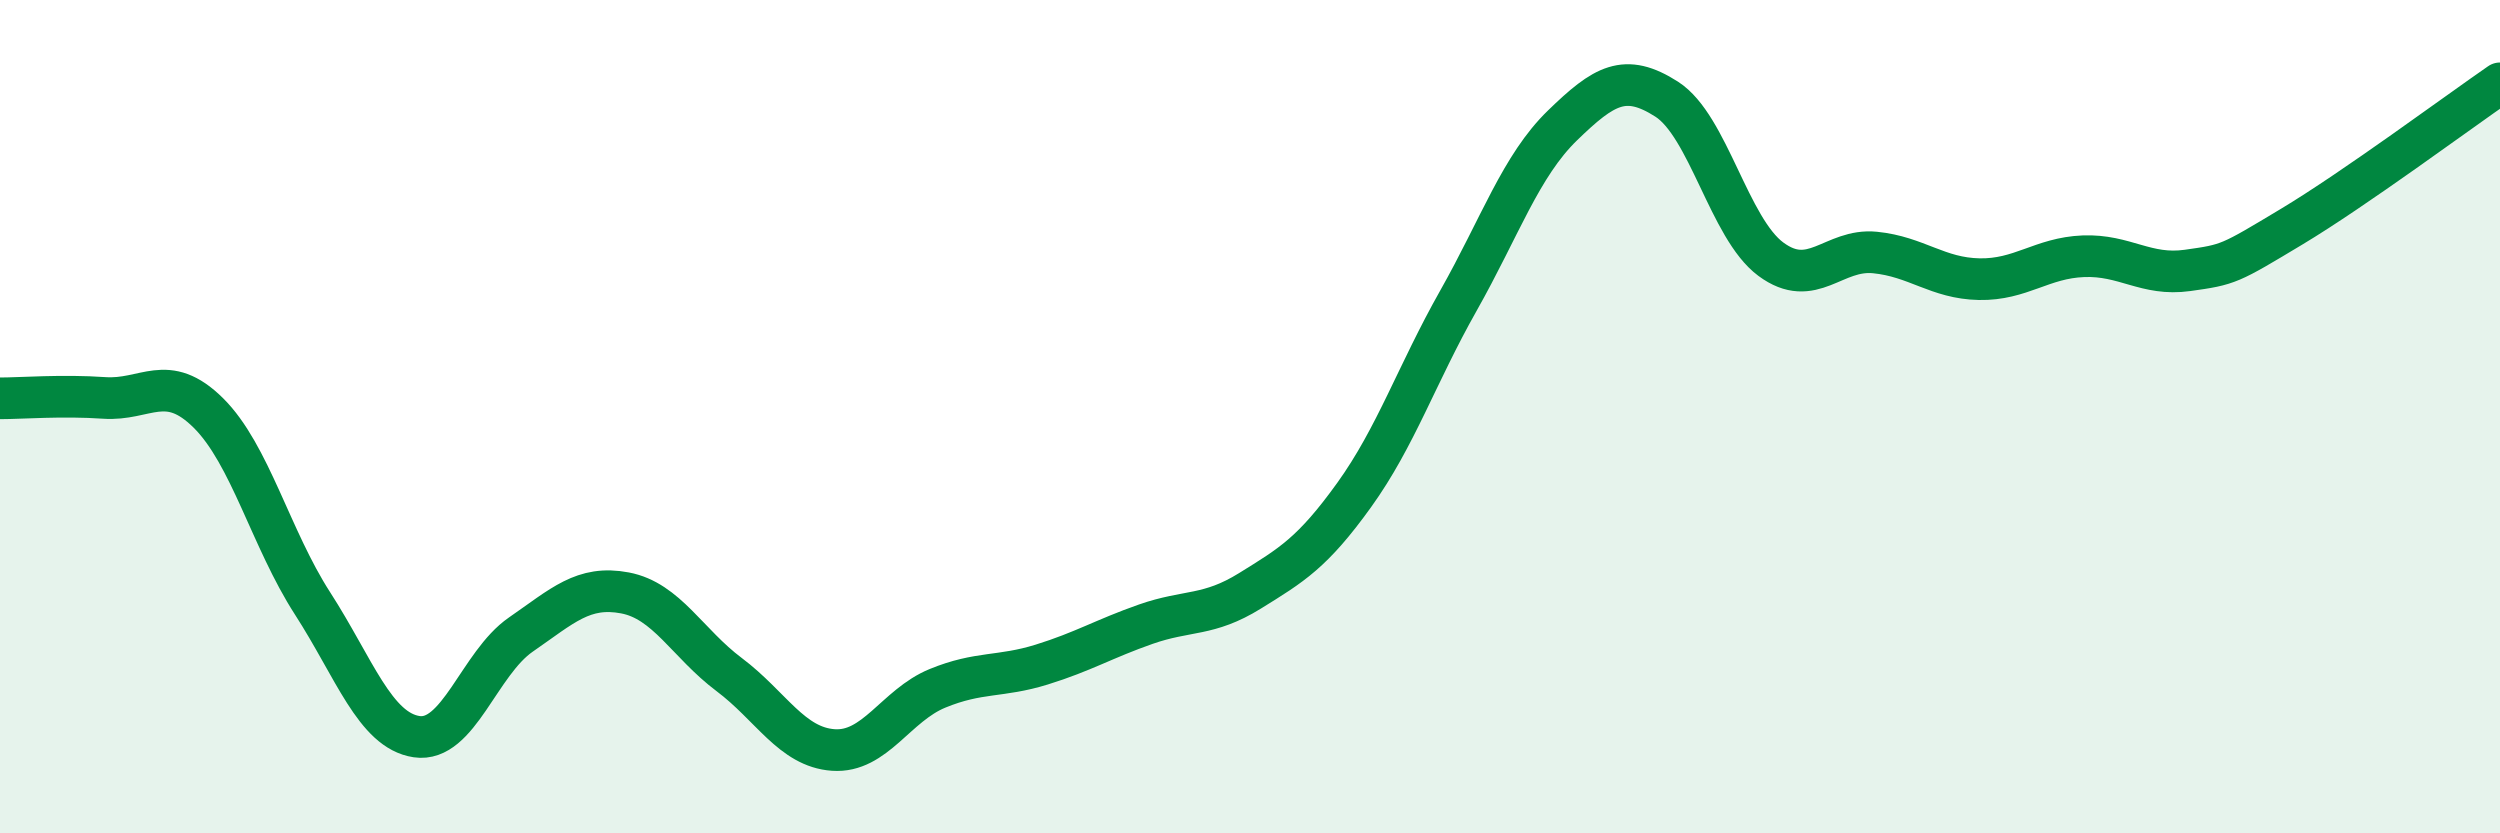
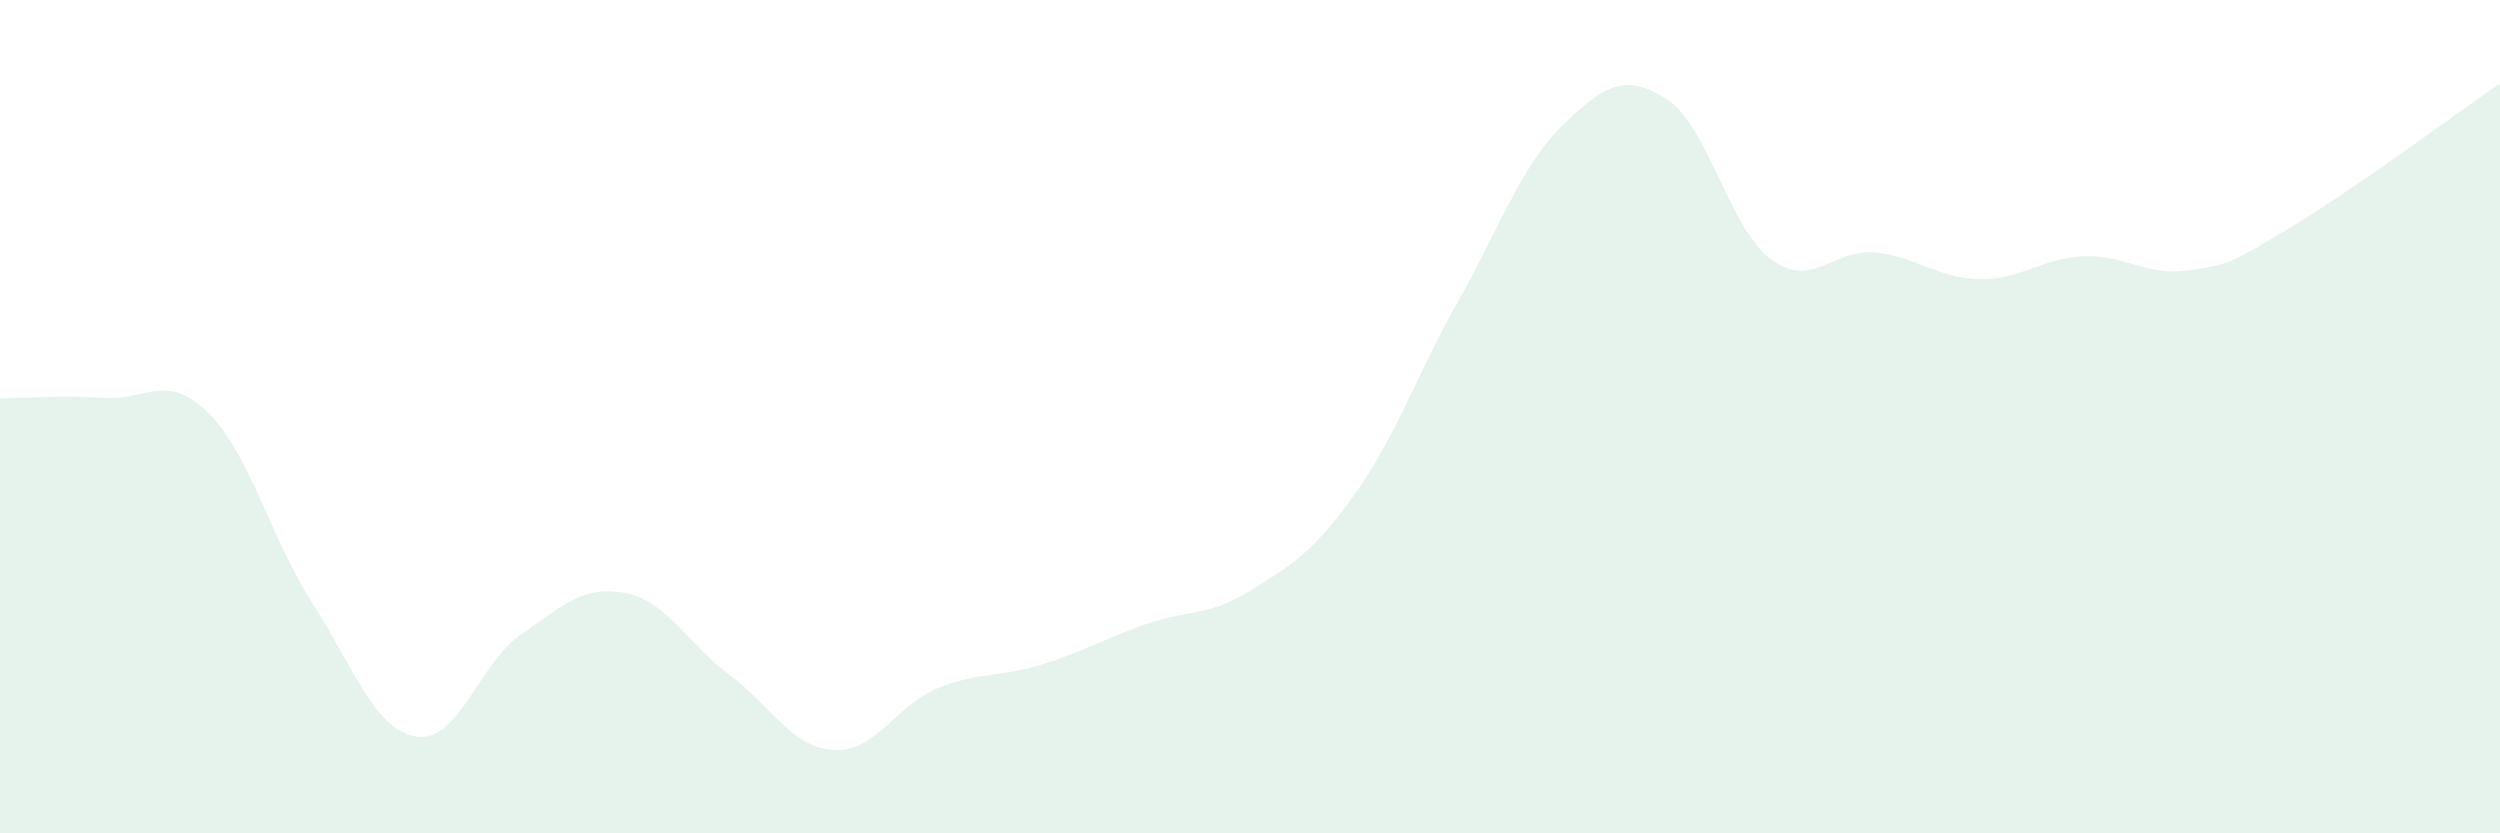
<svg xmlns="http://www.w3.org/2000/svg" width="60" height="20" viewBox="0 0 60 20">
  <path d="M 0,9.56 C 0.5,9.56 1.5,9.48 2.5,9.55 C 3.5,9.62 4,8.92 5,9.91 C 6,10.9 6.5,12.93 7.5,14.48 C 8.5,16.03 9,17.53 10,17.68 C 11,17.83 11.5,15.92 12.5,15.23 C 13.5,14.54 14,14.04 15,14.23 C 16,14.42 16.5,15.44 17.5,16.19 C 18.5,16.94 19,17.93 20,18 C 21,18.07 21.5,16.93 22.5,16.52 C 23.5,16.11 24,16.26 25,15.95 C 26,15.64 26.5,15.33 27.5,14.98 C 28.5,14.63 29,14.8 30,14.18 C 31,13.56 31.5,13.27 32.5,11.88 C 33.5,10.49 34,8.99 35,7.22 C 36,5.45 36.5,3.98 37.5,3.01 C 38.5,2.04 39,1.74 40,2.38 C 41,3.02 41.5,5.48 42.5,6.22 C 43.5,6.96 44,5.96 45,6.06 C 46,6.16 46.5,6.68 47.5,6.7 C 48.5,6.72 49,6.19 50,6.15 C 51,6.11 51.5,6.63 52.5,6.49 C 53.5,6.35 53.5,6.34 55,5.44 C 56.5,4.54 59,2.69 60,2L60 20L0 20Z" fill="#008740" opacity="0.1" stroke-linecap="round" stroke-linejoin="round" />
-   <path d="M 0,9.56 C 0.5,9.56 1.5,9.48 2.5,9.55 C 3.5,9.62 4,8.92 5,9.91 C 6,10.9 6.5,12.93 7.5,14.48 C 8.5,16.03 9,17.53 10,17.68 C 11,17.83 11.5,15.92 12.5,15.23 C 13.5,14.54 14,14.04 15,14.23 C 16,14.42 16.5,15.44 17.5,16.19 C 18.5,16.94 19,17.93 20,18 C 21,18.07 21.5,16.93 22.5,16.52 C 23.5,16.11 24,16.26 25,15.95 C 26,15.64 26.5,15.33 27.5,14.98 C 28.5,14.63 29,14.8 30,14.18 C 31,13.56 31.5,13.27 32.5,11.88 C 33.5,10.49 34,8.99 35,7.22 C 36,5.45 36.5,3.98 37.5,3.01 C 38.5,2.04 39,1.74 40,2.38 C 41,3.02 41.5,5.48 42.5,6.22 C 43.5,6.96 44,5.96 45,6.06 C 46,6.16 46.5,6.68 47.5,6.7 C 48.5,6.72 49,6.19 50,6.15 C 51,6.11 51.5,6.63 52.5,6.49 C 53.5,6.35 53.5,6.34 55,5.44 C 56.5,4.54 59,2.69 60,2" stroke="#008740" stroke-width="1" fill="none" stroke-linecap="round" stroke-linejoin="round" />
</svg>